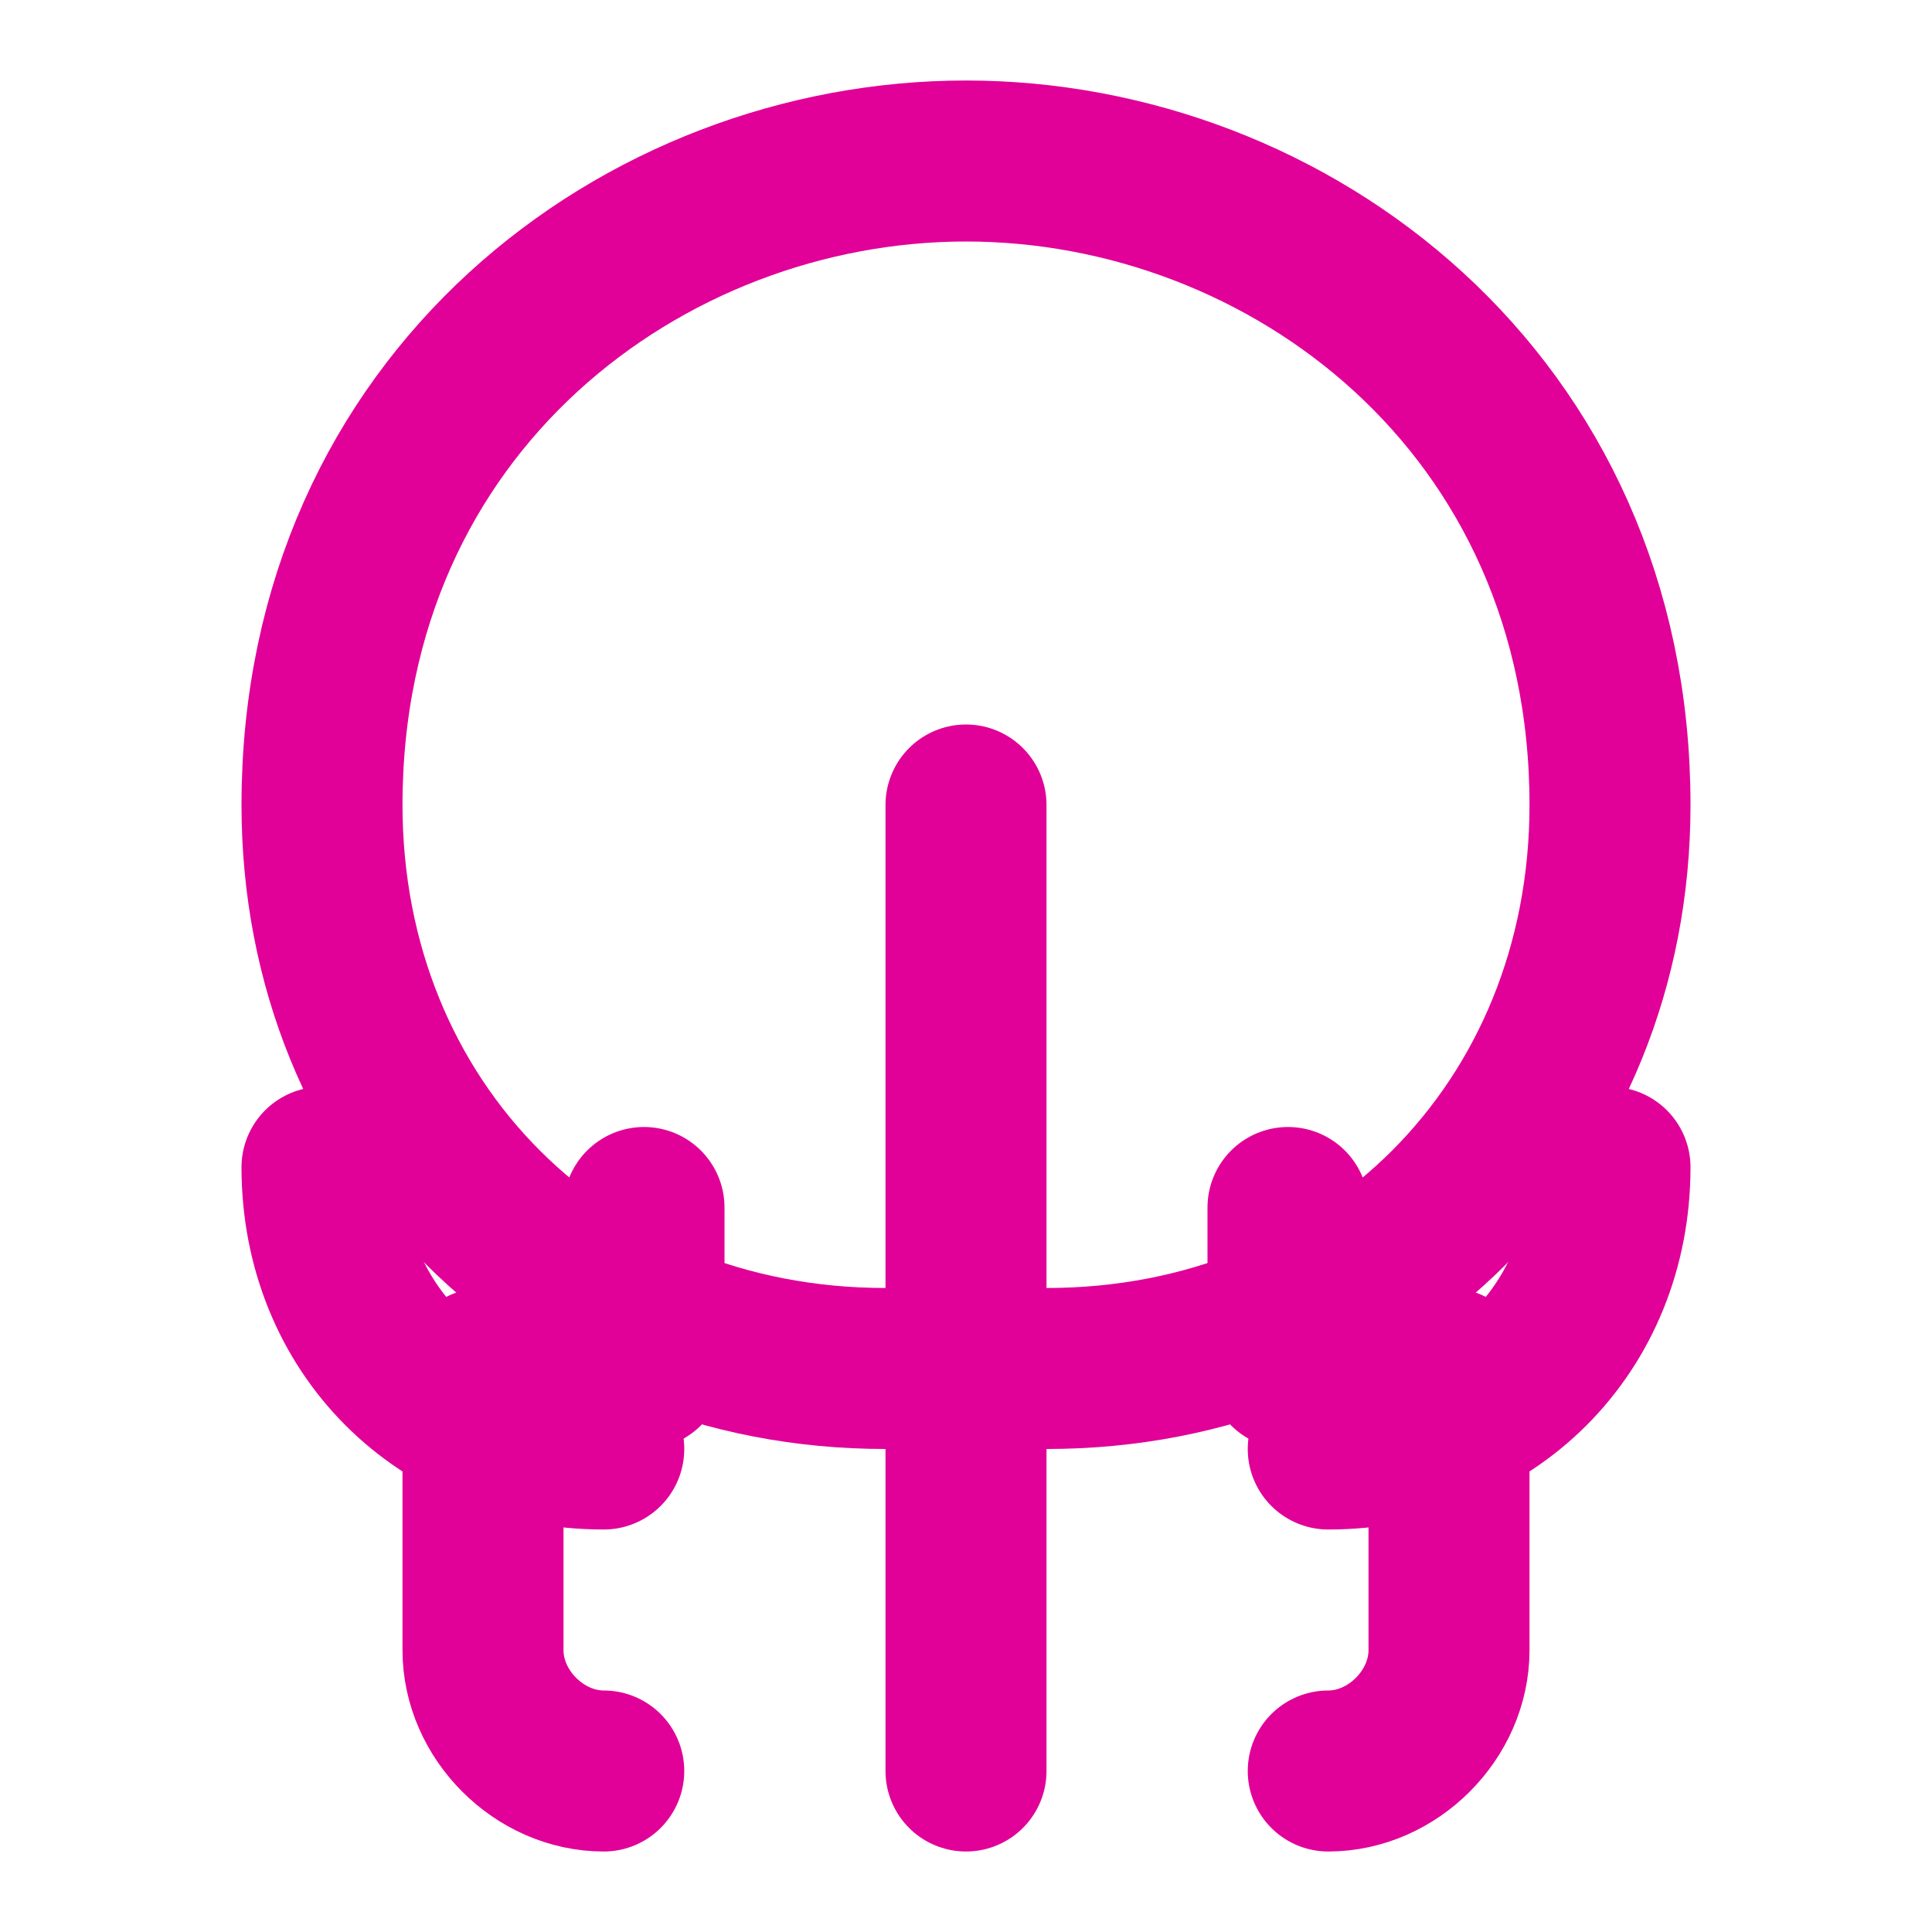
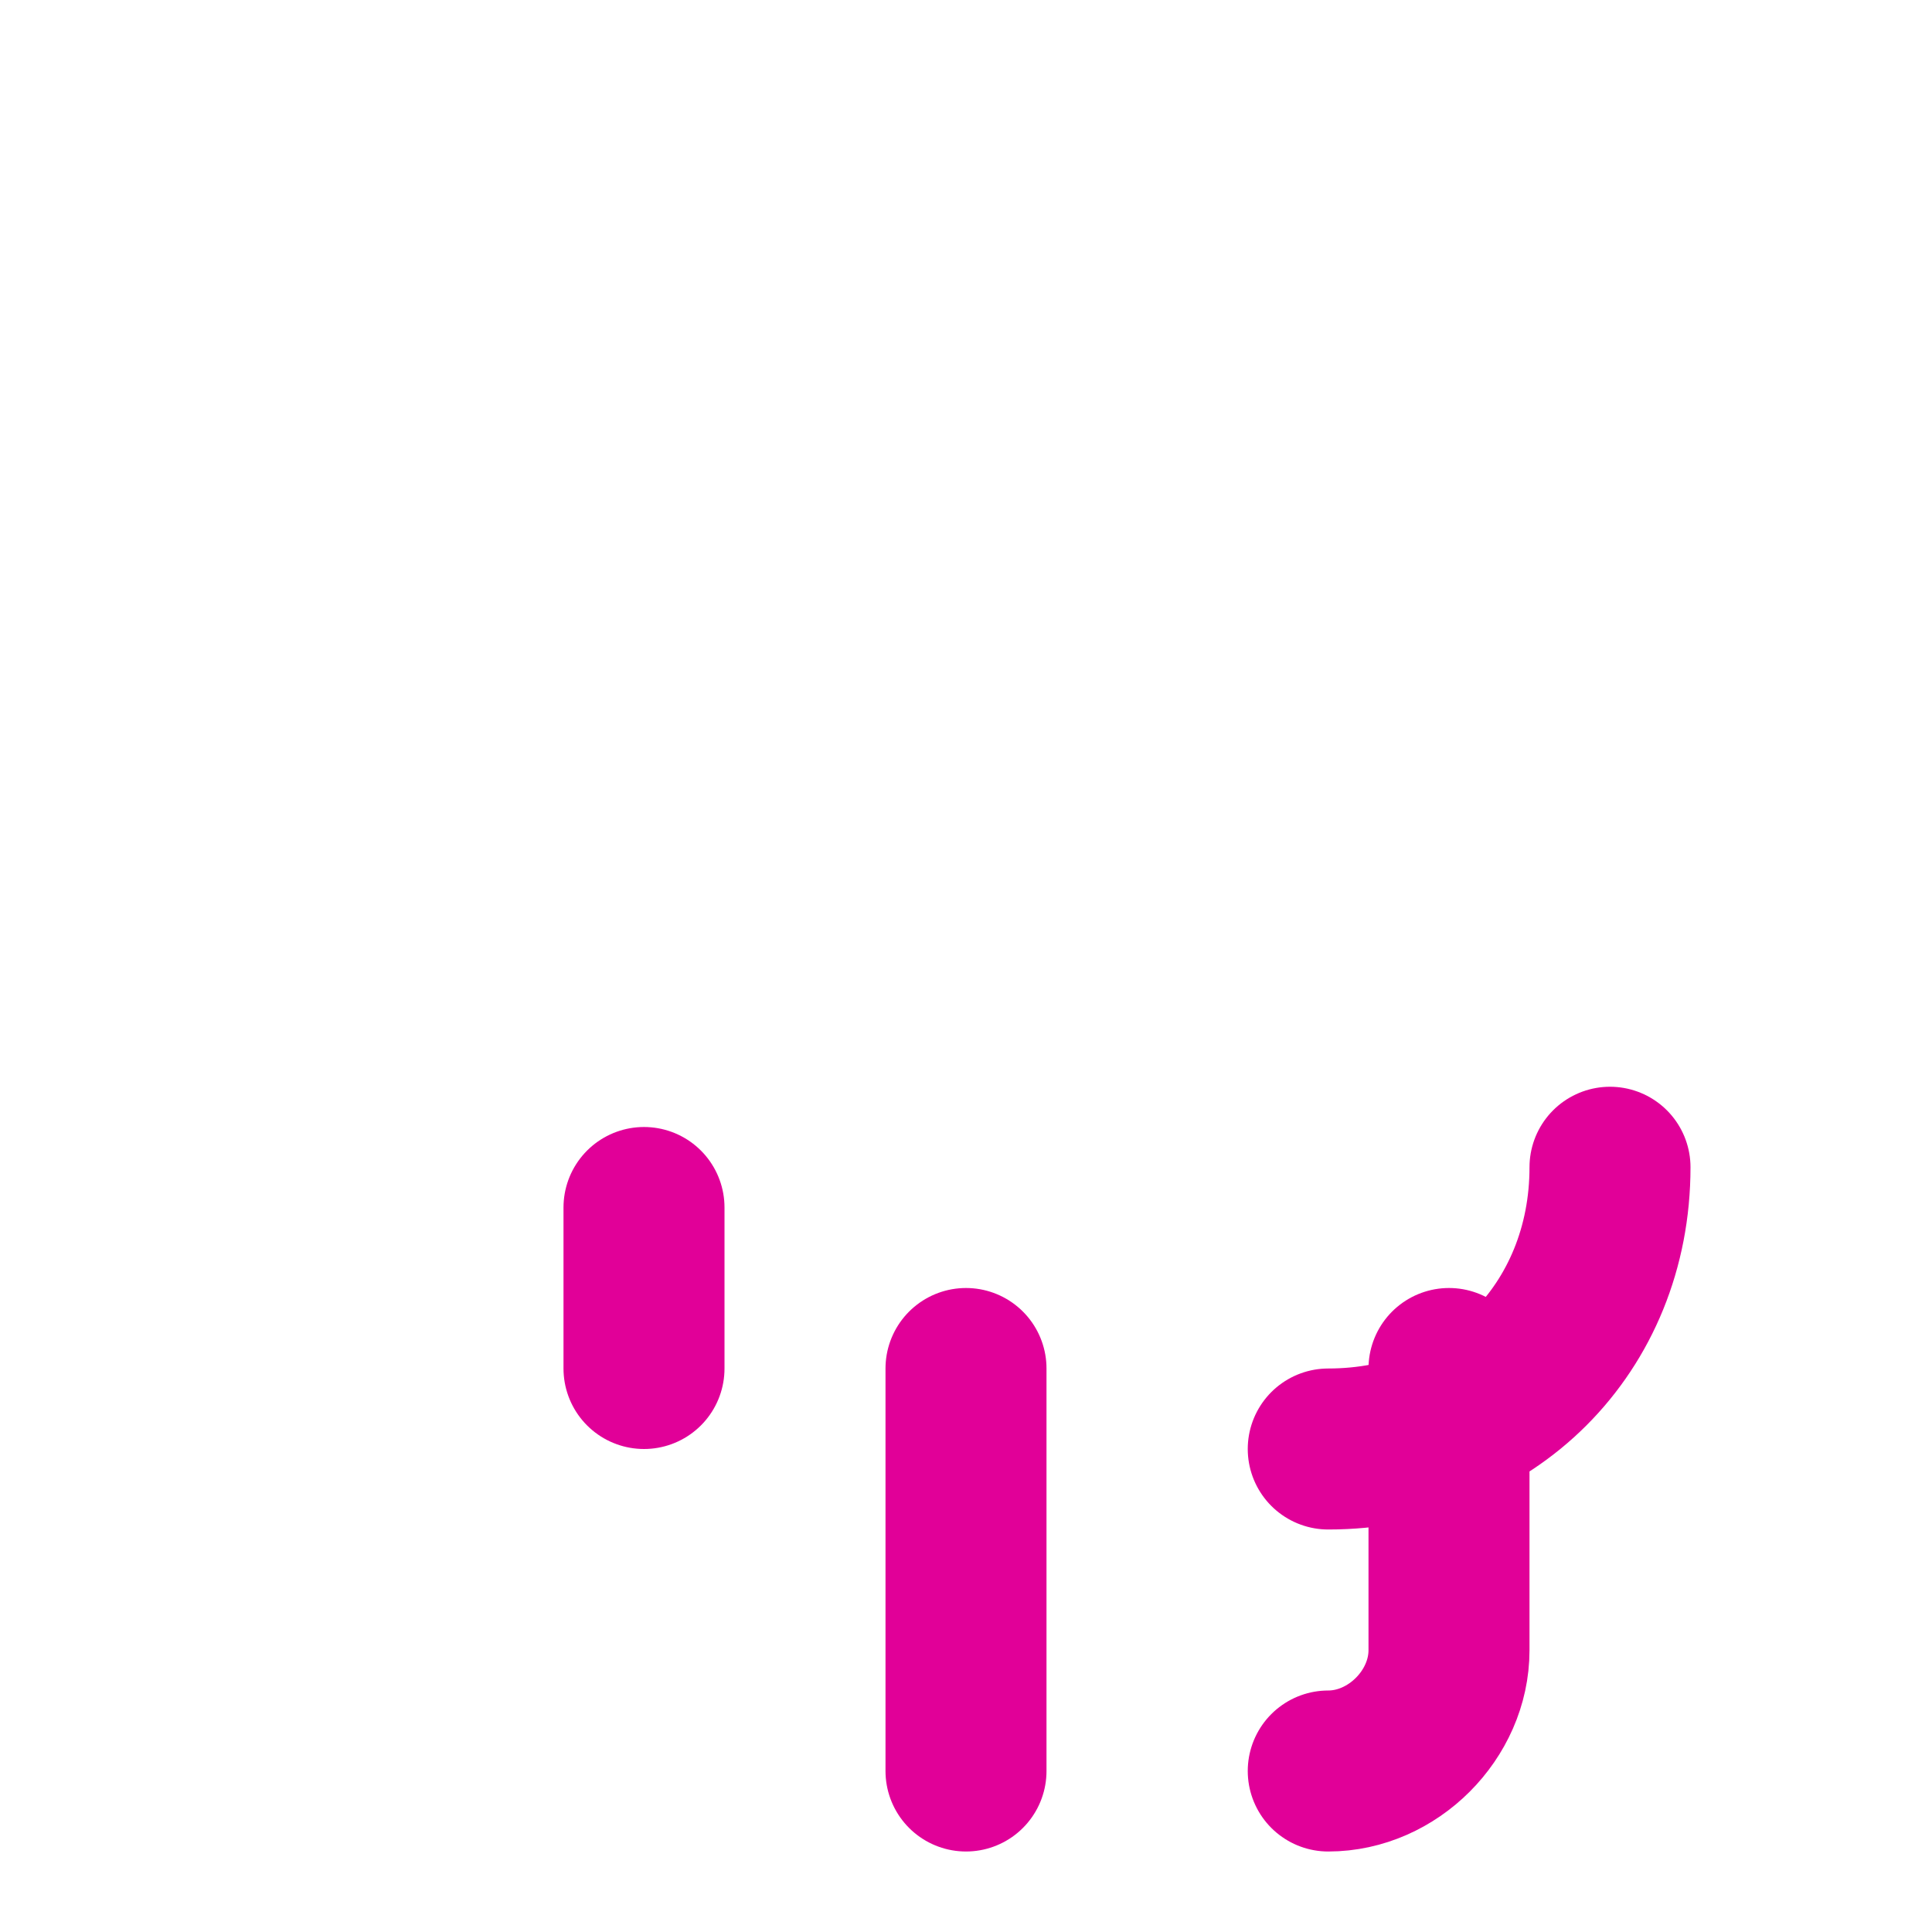
<svg xmlns="http://www.w3.org/2000/svg" width="32" height="32" viewBox="0 0 24 24" fill="none" stroke="#E10098" stroke-width="2" stroke-linecap="round" stroke-linejoin="round">
-   <path d="M12 2c-4 0-8 3-8 8 0 4 3 7 7 7h2c4 0 7-3 7-7 0-5-4-8-8-8z" />
-   <path d="M12 17v-7" />
  <path d="M8 17v-2" />
-   <path d="M16 17v-2" />
-   <path d="M7.5 22c-.8 0-1.5-.7-1.5-1.5v-3.5" />
  <path d="M16.5 22c.8 0 1.5-.7 1.5-1.5v-3.5" />
  <path d="M12 22v-5" />
-   <path d="M4 14.5C4 16.5 5.5 18 7.5 18" />
  <path d="M20 14.5C20 16.5 18.5 18 16.5 18" />
</svg>